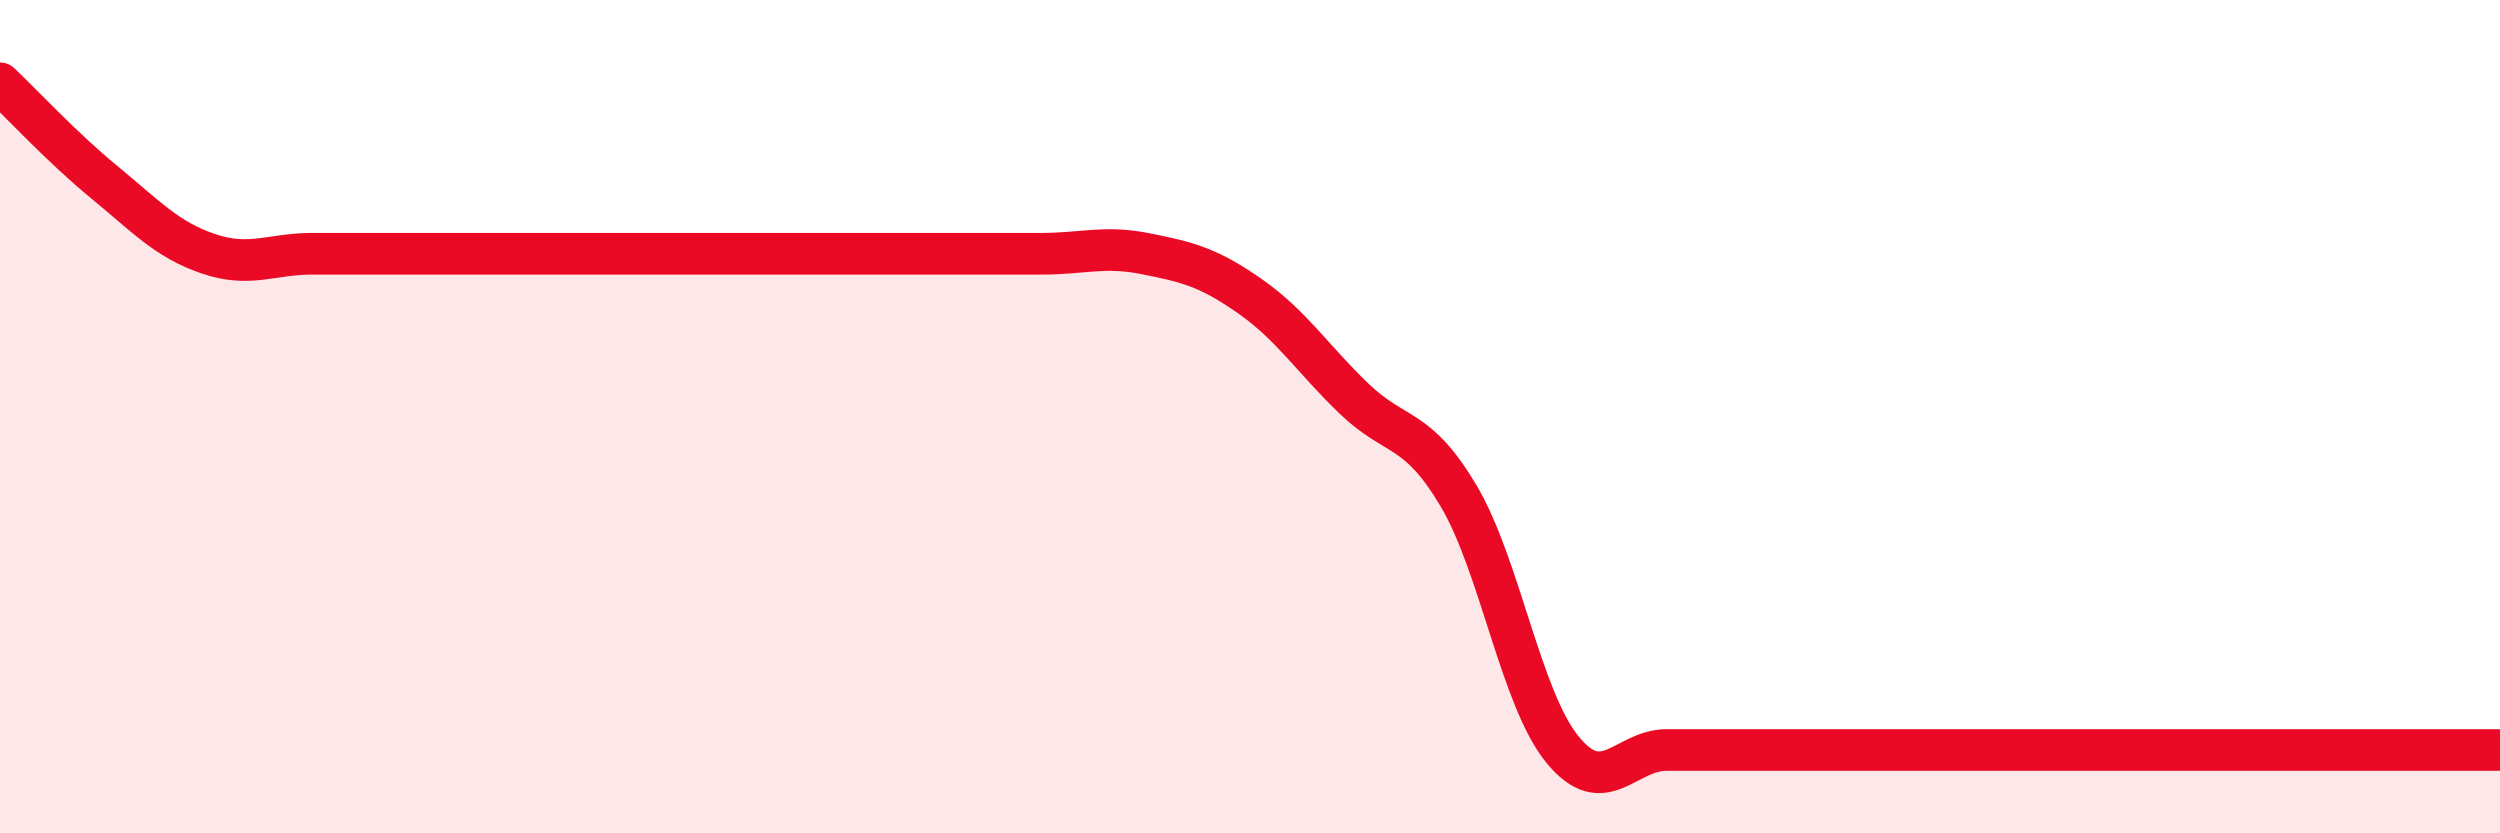
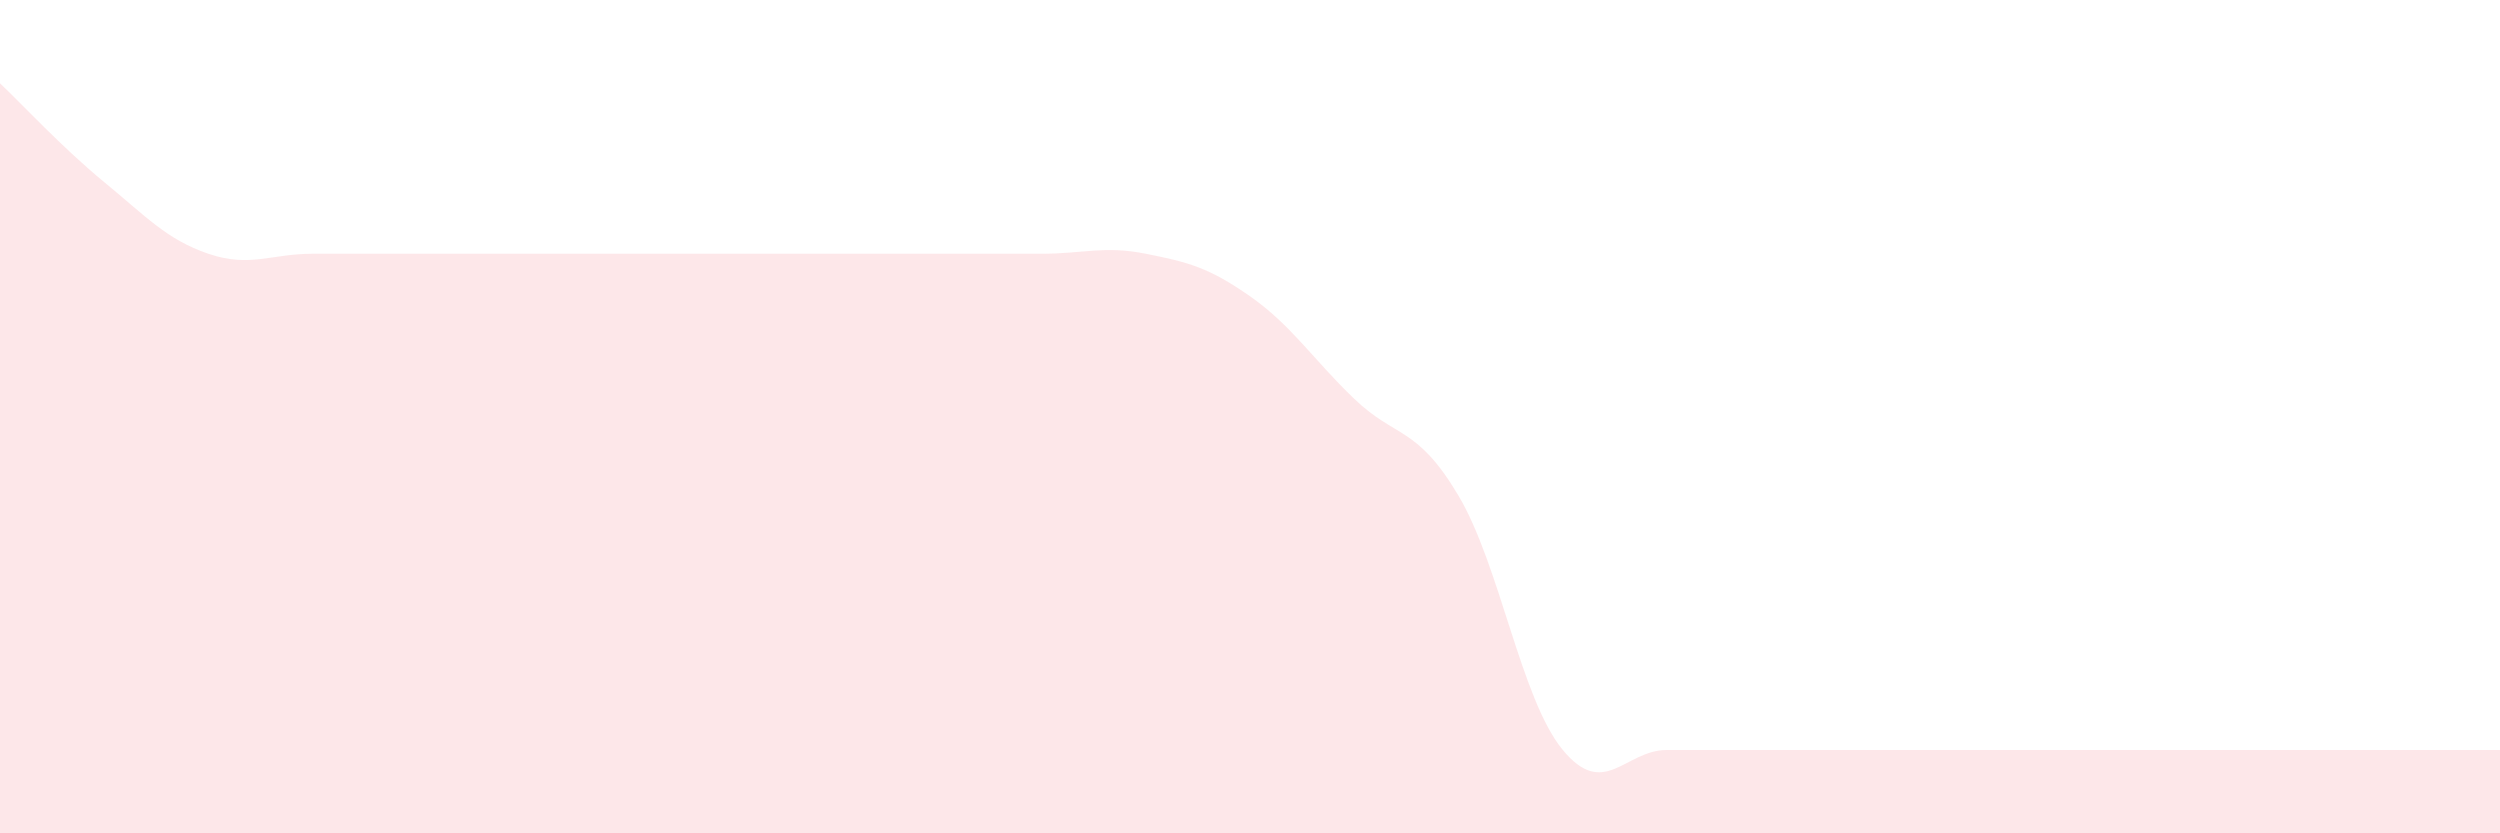
<svg xmlns="http://www.w3.org/2000/svg" width="60" height="20" viewBox="0 0 60 20">
  <path d="M 0,2 C 0.5,2.47 1.5,3.55 2.5,4.37 C 3.5,5.19 4,5.75 5,6.09 C 6,6.43 6.5,6.09 7.5,6.09 C 8.5,6.09 9,6.09 10,6.09 C 11,6.09 11.5,6.09 12.5,6.09 C 13.5,6.09 14,6.09 15,6.09 C 16,6.09 16.5,6.09 17.5,6.09 C 18.5,6.09 19,6.09 20,6.09 C 21,6.09 21.5,6.09 22.5,6.09 C 23.5,6.09 24,6.09 25,6.09 C 26,6.09 26.5,5.89 27.5,6.09 C 28.5,6.29 29,6.41 30,7.11 C 31,7.81 31.5,8.61 32.5,9.57 C 33.5,10.53 34,10.21 35,11.89 C 36,13.57 36.5,16.77 37.5,17.99 C 38.5,19.21 39,18 40,18 C 41,18 41.5,18 42.5,18 C 43.5,18 44,18 45,18 C 46,18 46.5,18 47.5,18 C 48.5,18 49,18 50,18 C 51,18 51.5,18 52.5,18 C 53.5,18 53.5,18 55,18 C 56.5,18 59,18 60,18L60 20L0 20Z" fill="#EB0A25" opacity="0.1" stroke-linecap="round" stroke-linejoin="round" />
-   <path d="M 0,2 C 0.5,2.47 1.5,3.55 2.5,4.37 C 3.5,5.19 4,5.75 5,6.09 C 6,6.43 6.5,6.09 7.5,6.09 C 8.5,6.09 9,6.09 10,6.09 C 11,6.09 11.5,6.09 12.5,6.09 C 13.5,6.09 14,6.09 15,6.09 C 16,6.09 16.5,6.09 17.5,6.09 C 18.5,6.09 19,6.09 20,6.09 C 21,6.09 21.5,6.09 22.5,6.09 C 23.5,6.09 24,6.09 25,6.09 C 26,6.09 26.5,5.89 27.5,6.09 C 28.5,6.29 29,6.41 30,7.11 C 31,7.81 31.5,8.61 32.5,9.57 C 33.5,10.53 34,10.21 35,11.89 C 36,13.57 36.5,16.77 37.5,17.99 C 38.5,19.21 39,18 40,18 C 41,18 41.5,18 42.5,18 C 43.5,18 44,18 45,18 C 46,18 46.5,18 47.5,18 C 48.5,18 49,18 50,18 C 51,18 51.5,18 52.5,18 C 53.5,18 53.5,18 55,18 C 56.5,18 59,18 60,18" stroke="#EB0A25" stroke-width="1" fill="none" stroke-linecap="round" stroke-linejoin="round" />
</svg>